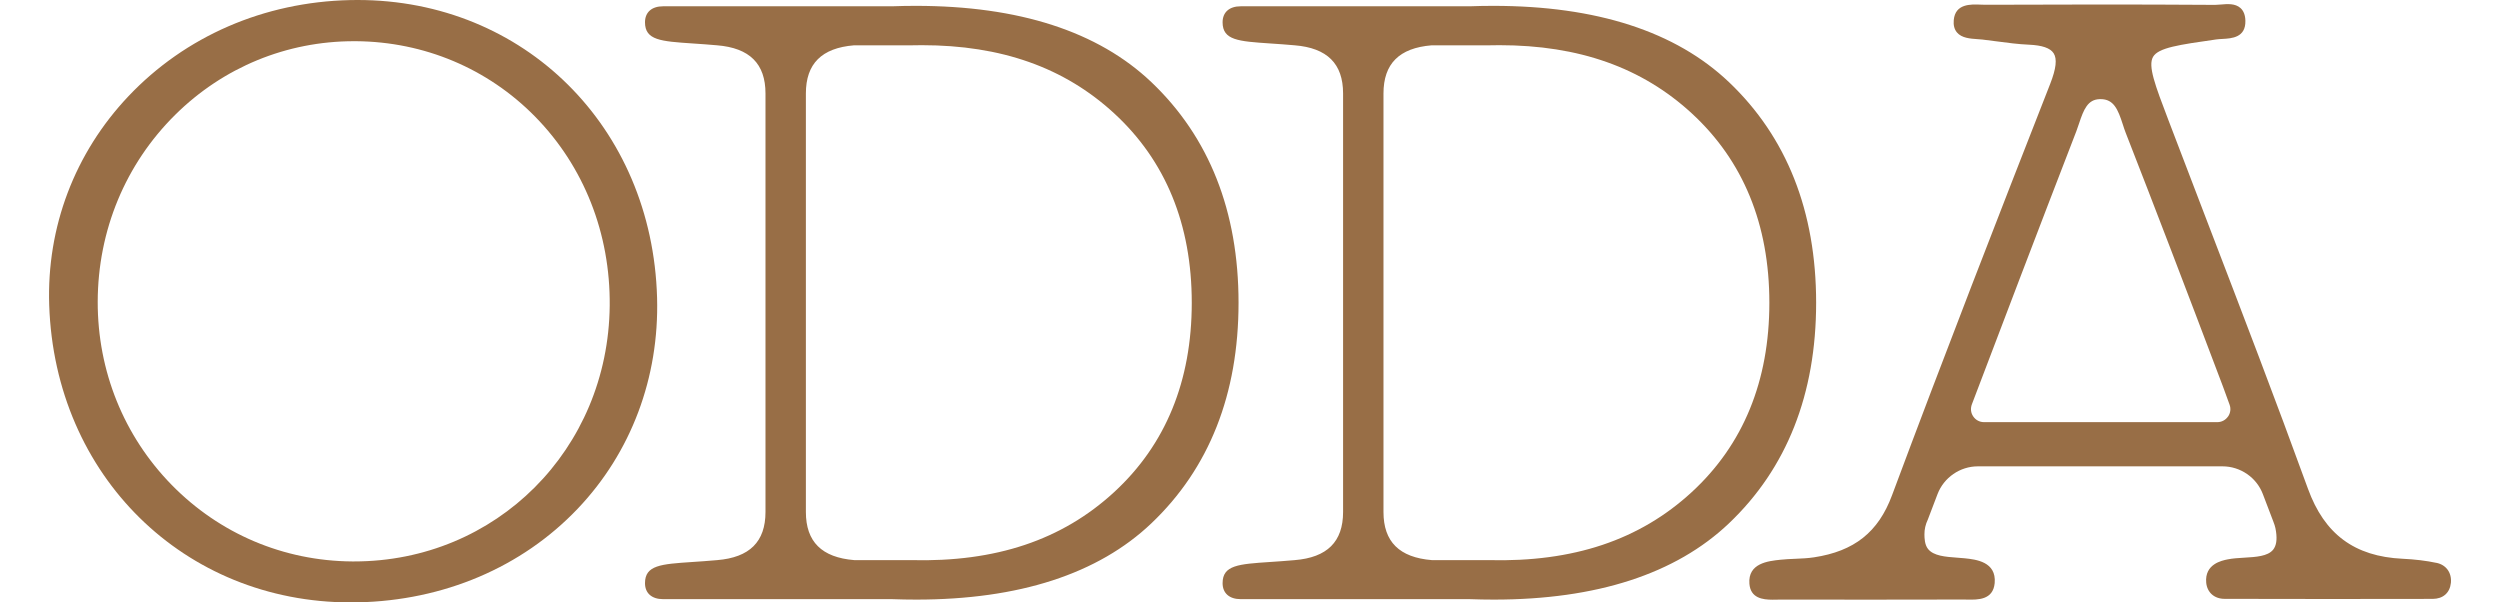
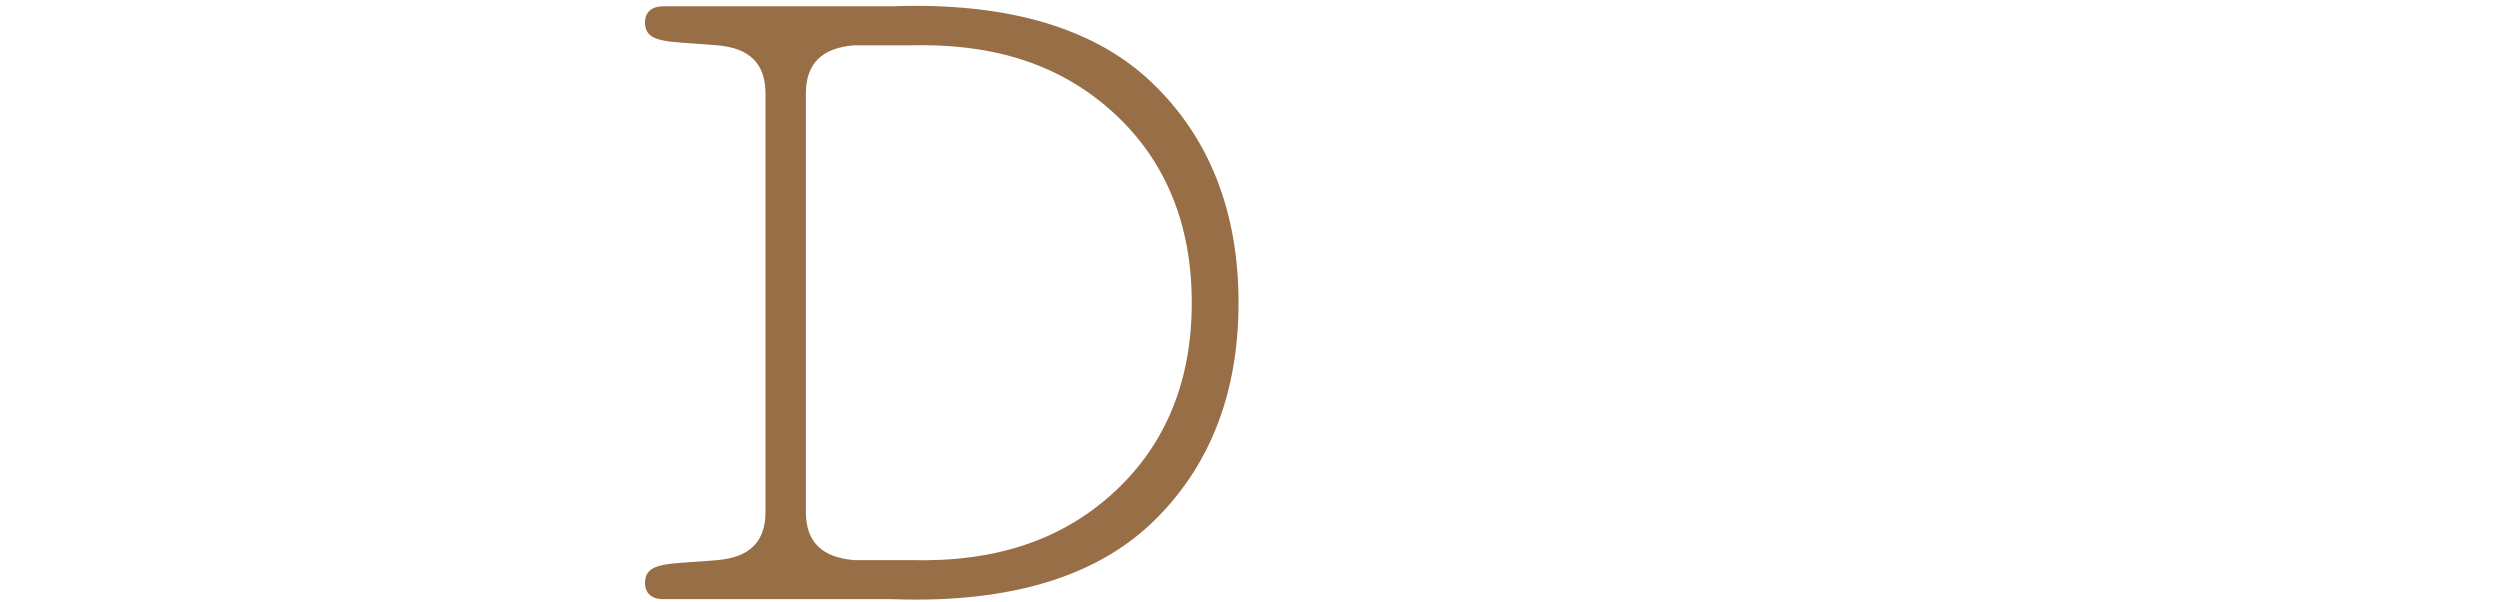
<svg xmlns="http://www.w3.org/2000/svg" viewBox="0 0 1259.28 315.83" id="Calque_2" width="166" height="40">
  <defs>
    <style>
      .cls-1 {
        fill: #986E46;
      }
    </style>
  </defs>
  <g data-sanitized-data-name="Calque_1" data-name="Calque_1" id="Calque_1-2">
    <g>
-       <path d="M161.75,0c-1.29,0-2.59.01-3.88.04-45.16,1.01-86.46,18.93-116.29,50.46C13.45,80.24-1.28,119.11.09,159.96c2.98,89.46,70.68,155.87,158.12,155.87,1.19,0,2.4,0,3.59-.03,45.13-.94,86.09-18.36,115.33-49.06,28.03-29.43,42.83-68.75,41.65-110.71C316.27,66.43,249.06,0,161.75,0ZM293.95,160.26c-.75,75.38-59.54,134.09-134.03,134.09-.34,0-.69,0-1.03,0-35.91-.26-69.5-14.51-94.59-40.13-25.09-25.62-38.86-59.73-38.78-96.06.1-37.35,14.53-72.15,40.65-97.99,25.16-24.9,58.4-38.57,93.68-38.57.36,0,.73,0,1.1,0,35.77.29,69.11,14.33,93.87,39.53,25.6,26.06,39.5,61.27,39.13,99.14Z" class="cls-1" />
-       <path d="M1251.71,295.11h0c-5.43-1.15-11.28-1.86-17.91-2.17-25.12-1.22-40.84-12.88-49.49-36.68-16.8-46.24-34.73-92.94-52.06-138.11-7.06-18.4-14.11-36.78-21.15-55.28-6.96-18.27-10.79-28.33-7.99-33.09,2.82-4.78,13.55-6.31,33.11-9.1,1.01-.14,2.11-.2,3.22-.26,4.89-.27,12.27-.67,12.06-9.53-.06-2.95-.93-5.19-2.57-6.67-2.77-2.49-6.83-2.15-10.39-1.84-1.04.09-2.17.15-2.95.18-42.05-.3-84.41-.19-120.3-.06-.78,0-1.67-.03-2.57-.07-5.28-.21-13.31-.53-14.12,8.07-.25,2.7.31,4.89,1.69,6.52,2.49,2.94,6.89,3.24,10.77,3.51.86.06,1.71.12,2.5.2,2.61.29,5.22.64,7.82.99,5.44.73,11.06,1.47,16.65,1.71,6.93.3,11.16,1.76,12.93,4.48,1.91,2.94,1.34,8.05-1.81,16.09-26.85,68.51-55.48,142.06-82.93,215.71-7.16,19.27-19.77,29.28-40.89,32.48-3.19.49-6.41.63-9.81.77-2.62.11-5.24.22-7.84.5-6.38.68-17.06,1.81-16.22,12.58.6,7.57,6.96,8.37,12.18,8.37.74,0,1.46-.01,2.14-.03.75-.02,1.47-.07,2.2-.03,31.94.06,63.85.04,95.79-.03l1.96.03c5.4.1,13.51.29,14.33-8.66.99-11.22-9.87-12.37-15.7-12.99-1.3-.13-2.65-.23-4.02-.33-6.05-.44-12.31-.89-15.23-4.57-1.82-2.3-1.86-5.81-1.88-7.61-.03-2.61.56-5.25,1.79-7.82l5.07-13.31c3.32-8.71,11.81-14.57,21.14-14.57h128.3c9.34,0,17.84,5.85,21.13,14.56,1.82,4.82,3.66,9.64,5.52,14.47l.64,1.79c.32.98.55,2.07.72,3.23.66,4.44.16,7.6-1.52,9.67-2.8,3.45-9.05,3.81-15.08,4.16-2.97.17-6.04.35-8.75.9-3,.6-12.14,2.43-11.23,12.23.5,5.14,4.28,8.46,9.64,8.46,36.37.11,72.74.09,109.12.02,5.44-.03,9-3.18,9.53-8.45.48-5.27-2.48-9.38-7.53-10.44ZM1142.38,218.39c-1.3,1.86-3.34,2.93-5.61,2.93h-122.3c-2.28,0-4.34-1.08-5.63-2.96-1.3-1.88-1.58-4.19-.7-6.48,14.89-39.22,34.56-90.93,54.74-143.1.49-1.27.94-2.64,1.41-4.04,2.5-7.55,4.6-12.52,10.74-12.76.18,0,.36-.01.54-.01,6.87,0,9.09,5.27,11.65,13.22.49,1.52.97,3.01,1.51,4.38,15.14,38.75,30.87,79.8,51.01,133.07,1.15,3.17,2.3,6.35,3.47,9.51.78,2.12.48,4.4-.81,6.25Z" class="cls-1" />
-       <path d="M880.73,43.04c-27.92-26.54-69.43-39.97-123.52-39.97-4.07,0-8.22.07-12.43.23h-120.02c-5.95,0-9.49,3.13-9.49,8.38,0,9.43,8.31,9.98,24.88,11.1l.72.05c3.58.24,7.64.52,12.16.92,17.1,1.39,25.41,9.66,25.41,25.25v219.43c0,15.59-8.31,23.85-25.42,25.24-4.74.42-8.97.71-12.9.97-16.54,1.11-24.85,1.67-24.85,11.1,0,5.25,3.55,8.38,9.49,8.38h119.98c4.36.16,8.65.24,12.74.24,53.88,0,95.35-13.45,123.25-39.97,30.34-28.84,45.72-67.76,45.72-115.67s-15.38-86.83-45.72-115.68ZM901.93,158.71c0,41.05-13.69,74.45-40.7,99.3-27.3,25.12-62.06,36.77-106.45,35.65h-29.75c-17.1-1.39-25.41-9.64-25.41-25.23V49c0-15.59,8.27-23.85,25.24-25.24h29.98c1.89-.05,3.76-.07,5.61-.07,41.68,0,74.69,11.71,100.78,35.72,27,24.84,40.7,58.25,40.7,99.3Z" class="cls-1" />
      <path d="M577.91,43.04c-27.92-26.54-69.43-39.97-123.52-39.97-4.07,0-8.22.07-12.43.23h-120.02c-5.95,0-9.49,3.13-9.49,8.38,0,9.43,8.31,9.98,24.88,11.1l.72.05c3.58.24,7.64.52,12.16.92,17.1,1.39,25.41,9.66,25.41,25.25v219.43c0,15.59-8.31,23.85-25.42,25.24-4.74.42-8.97.71-12.9.97-16.54,1.11-24.85,1.67-24.85,11.1,0,5.25,3.55,8.38,9.49,8.38h119.98c4.36.16,8.65.24,12.74.24,53.88,0,95.35-13.45,123.25-39.97,30.34-28.84,45.72-67.76,45.72-115.67s-15.38-86.83-45.72-115.68ZM599.11,158.71c0,41.05-13.69,74.45-40.7,99.3-27.3,25.12-62.07,36.77-106.45,35.65h-29.75c-17.1-1.39-25.41-9.64-25.41-25.23V49c0-15.59,8.27-23.85,25.24-25.24h29.98c1.89-.05,3.76-.07,5.61-.07,41.68,0,74.69,11.71,100.78,35.72,27,24.84,40.7,58.25,40.7,99.3Z" class="cls-1" />
    </g>
  </g>
</svg>